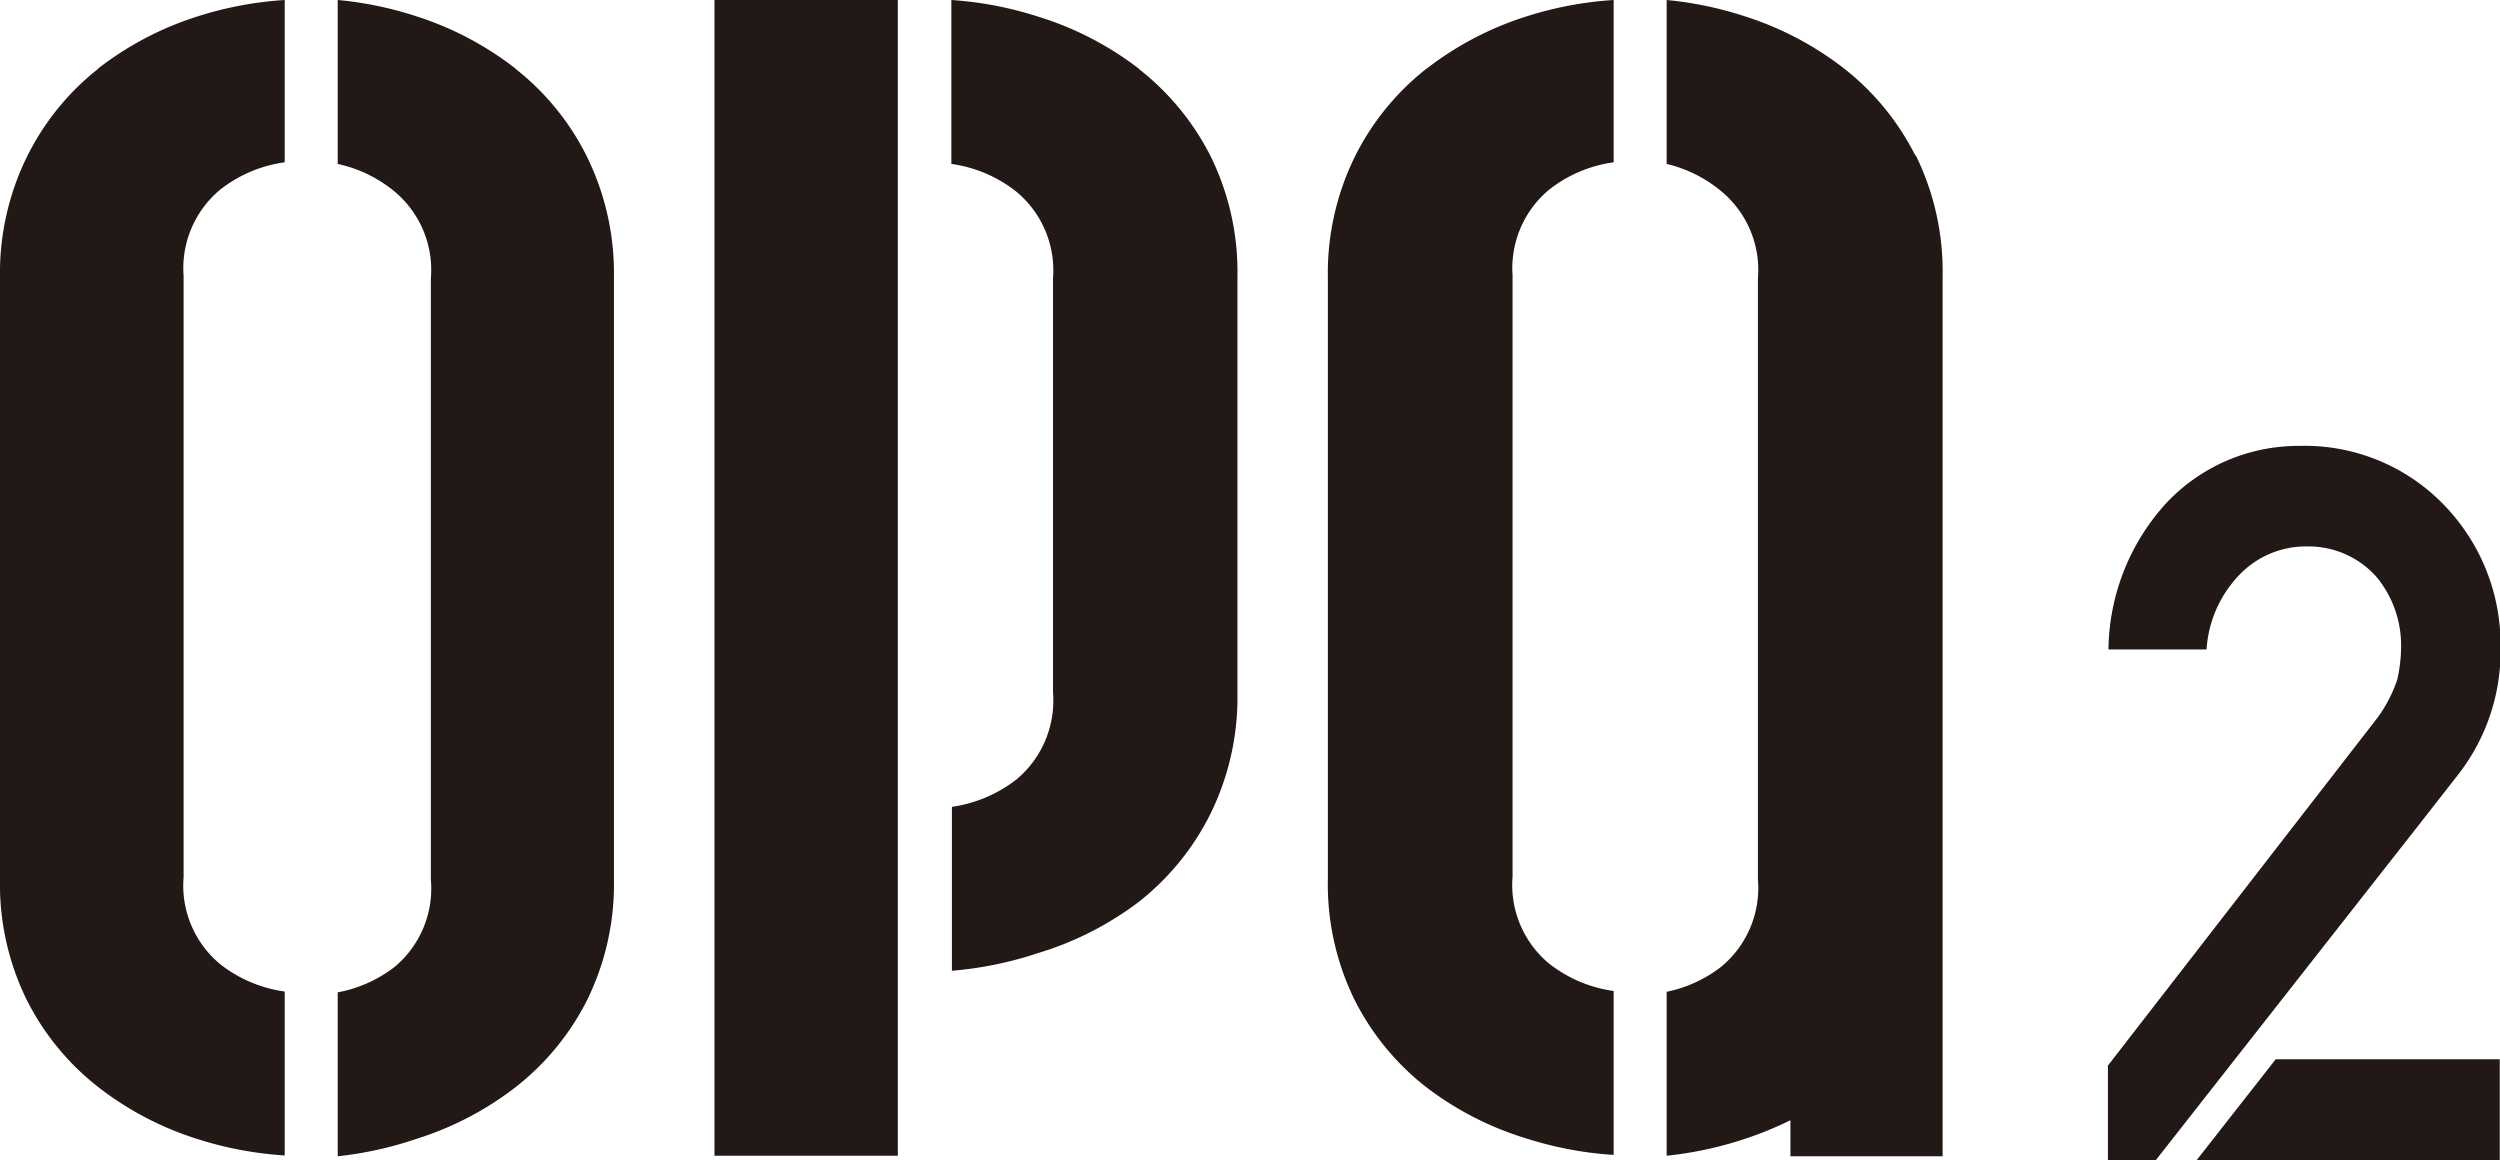
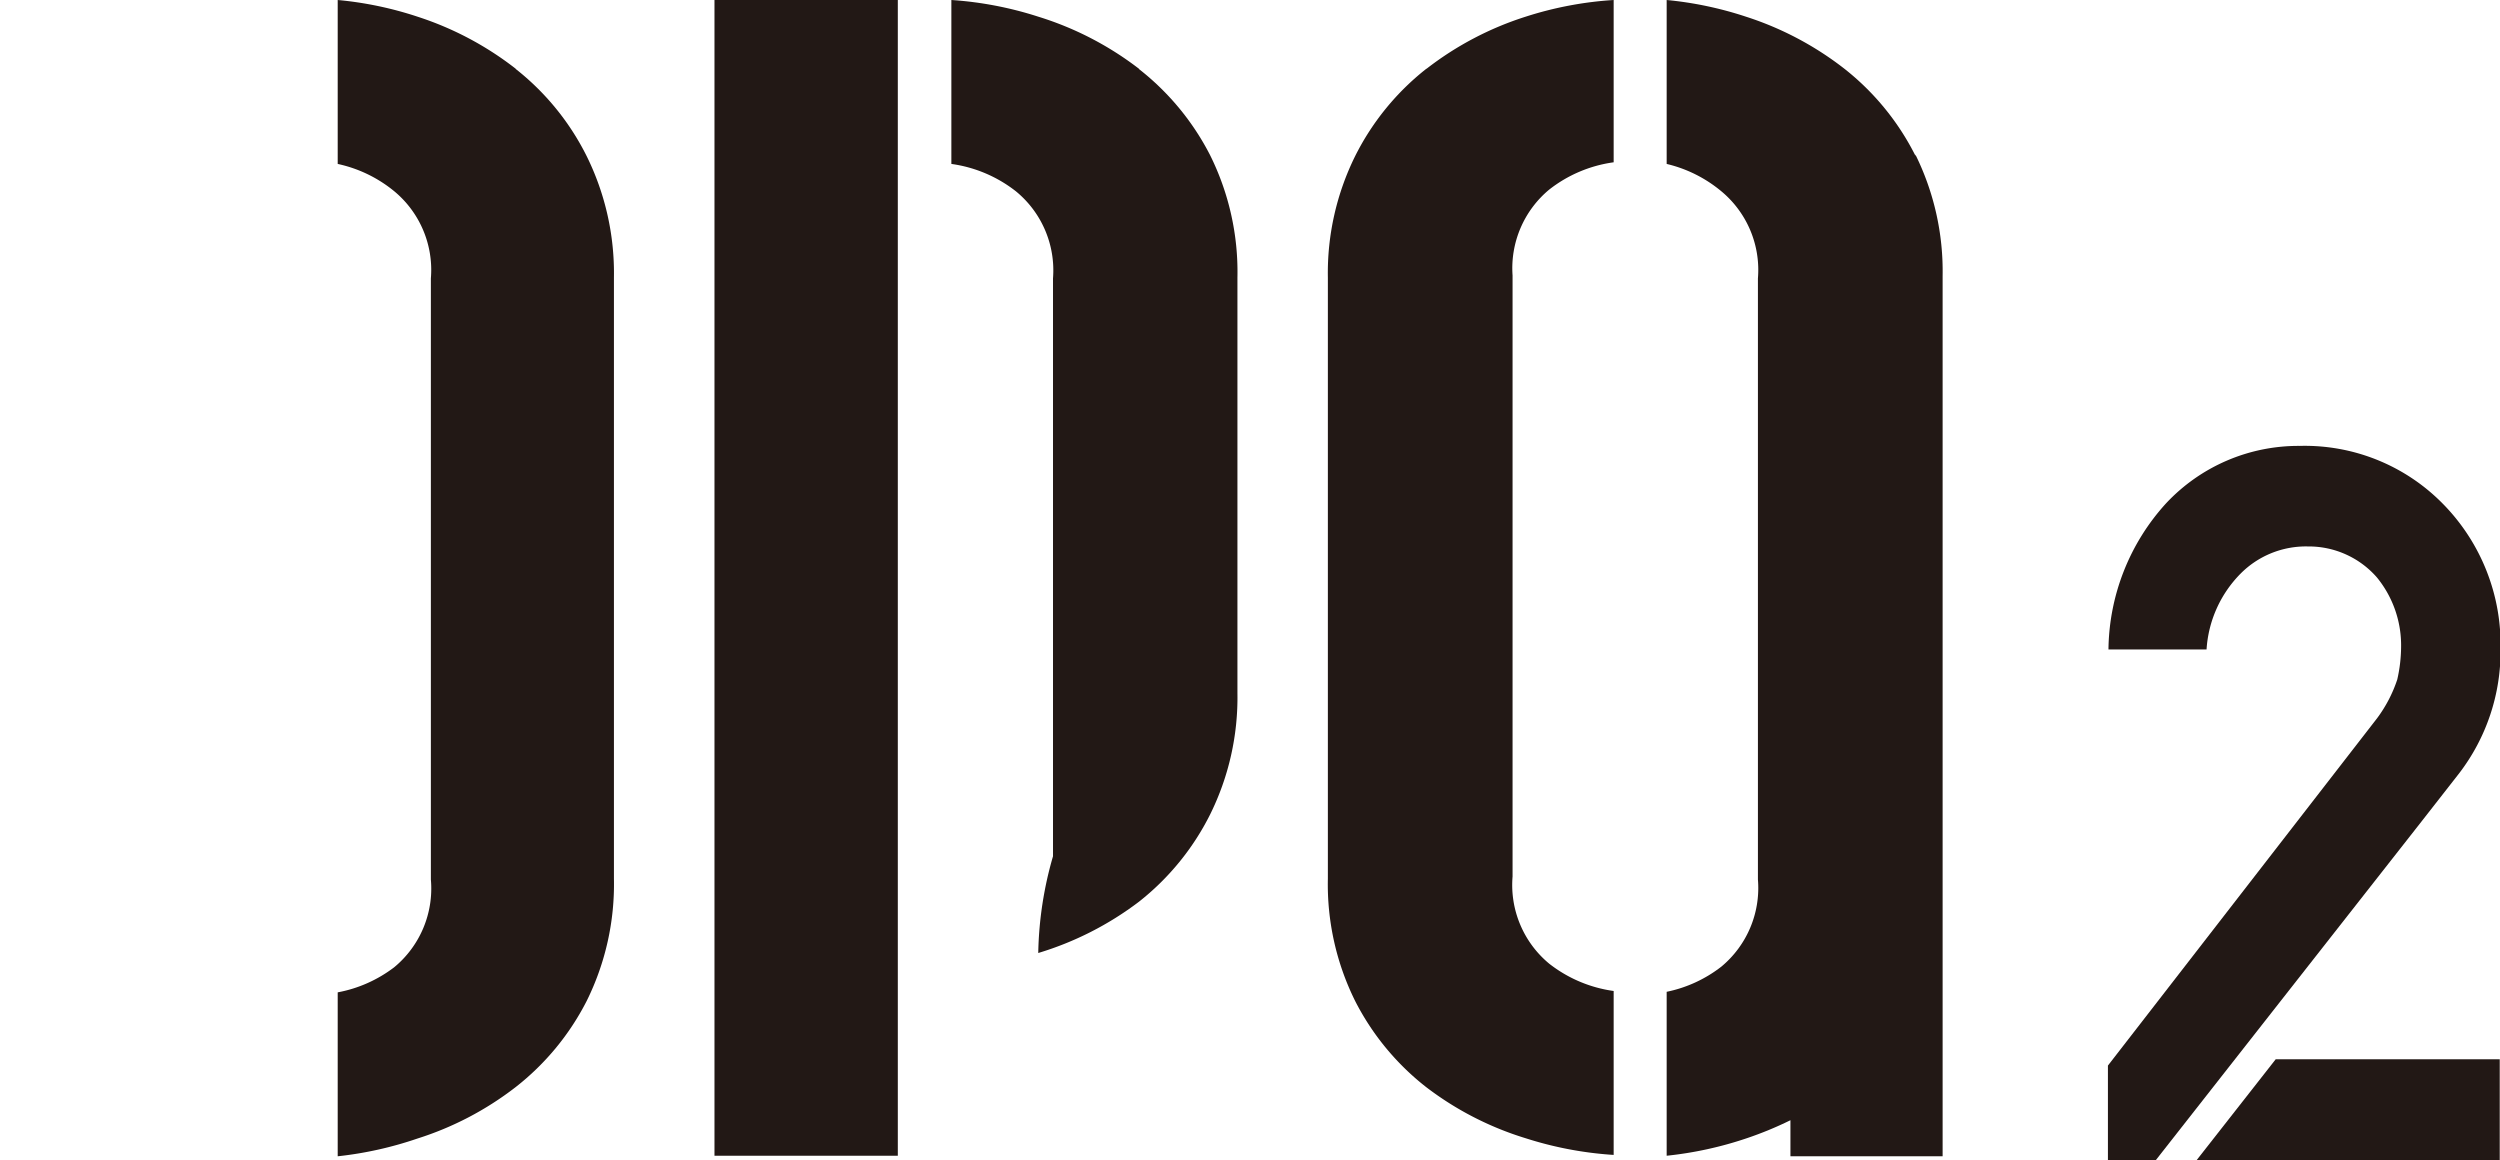
<svg xmlns="http://www.w3.org/2000/svg" viewBox="0 0 91.5 42.47">
  <defs>
    <style>.cls-1{fill:#221815;}</style>
  </defs>
  <title>アセット 1</title>
  <g id="レイヤー_2" data-name="レイヤー 2">
    <g id="レイヤー_1-2" data-name="レイヤー 1">
-       <path class="cls-1" d="M3.59,2.52A9.39,9.39,0,0,0,1,5.71a9.65,9.65,0,0,0-1,4.45v22a9.6,9.6,0,0,0,1,4.48,9.44,9.44,0,0,0,2.6,3.15A11.55,11.55,0,0,0,7.2,41.68a13.26,13.26,0,0,0,3.22.61v-6a4.92,4.92,0,0,1-2.36-1,3.74,3.74,0,0,1-1.34-3.19v-22A3.74,3.74,0,0,1,8.06,6.94a4.9,4.9,0,0,1,2.36-1V0A13.18,13.18,0,0,0,7.2.61a11.67,11.67,0,0,0-3.61,1.9" />
      <path class="cls-1" d="M18.88,2.52A11.69,11.69,0,0,0,15.28.61,13.09,13.09,0,0,0,12.36,0V6A4.88,4.88,0,0,1,14.43,7a3.74,3.74,0,0,1,1.34,3.19v22a3.74,3.74,0,0,1-1.34,3.21,4.88,4.88,0,0,1-2.07.92v6a13.45,13.45,0,0,0,2.92-.65,11.57,11.57,0,0,0,3.59-1.88,9.44,9.44,0,0,0,2.6-3.15,9.62,9.62,0,0,0,1-4.48v-22a9.67,9.67,0,0,0-1-4.45,9.39,9.39,0,0,0-2.6-3.19" />
-       <path class="cls-1" d="M41.69,2.52A11.69,11.69,0,0,0,38,.61,13.21,13.21,0,0,0,34.82,0V6a4.92,4.92,0,0,1,2.36,1,3.74,3.74,0,0,1,1.36,3.19V25.34a3.76,3.76,0,0,1-1.34,3.19,5,5,0,0,1-2.36,1v6A13.5,13.5,0,0,0,38,34.88,11.66,11.66,0,0,0,41.69,33a9.44,9.44,0,0,0,2.6-3.19,9.64,9.64,0,0,0,1-4.44V10.16a9.6,9.6,0,0,0-1-4.48,9.49,9.49,0,0,0-2.6-3.15" />
+       <path class="cls-1" d="M41.69,2.52A11.69,11.69,0,0,0,38,.61,13.21,13.21,0,0,0,34.82,0V6a4.92,4.92,0,0,1,2.36,1,3.74,3.74,0,0,1,1.36,3.19V25.34v6A13.5,13.5,0,0,0,38,34.88,11.66,11.66,0,0,0,41.69,33a9.44,9.44,0,0,0,2.6-3.19,9.64,9.64,0,0,0,1-4.44V10.16a9.6,9.6,0,0,0-1-4.48,9.49,9.49,0,0,0-2.6-3.15" />
      <path class="cls-1" d="M52.2,2.52a9.44,9.44,0,0,0-2.6,3.19,9.65,9.65,0,0,0-1,4.45v22a9.6,9.6,0,0,0,1,4.48,9.44,9.44,0,0,0,2.6,3.15,11.57,11.57,0,0,0,3.64,1.87,13.28,13.28,0,0,0,3.22.61v-6a4.92,4.92,0,0,1-2.36-1,3.74,3.74,0,0,1-1.34-3.19v-22A3.74,3.74,0,0,1,56.7,6.94a4.9,4.9,0,0,1,2.36-1V0a13.2,13.2,0,0,0-3.22.61,11.69,11.69,0,0,0-3.62,1.9" />
      <path class="cls-1" d="M70.11,5.71a9.44,9.44,0,0,0-2.6-3.19A11.67,11.67,0,0,0,63.9.61,13.24,13.24,0,0,0,61,0V6A4.88,4.88,0,0,1,63,7a3.74,3.74,0,0,1,1.34,3.19v22A3.74,3.74,0,0,1,63,35.38,4.84,4.84,0,0,1,61,36.3v6a13.5,13.5,0,0,0,2.93-.64A13.09,13.09,0,0,0,65.53,41v1.32H71.1V10.1a9.64,9.64,0,0,0-1-4.45" />
      <rect class="cls-1" x="26.15" width="6.71" height="42.3" />
      <polygon class="cls-1" points="80.39 42.47 91.49 42.47 91.49 38.77 83.29 38.77 80.39 42.47" />
      <path class="cls-1" d="M90,28.31a7.34,7.34,0,0,0,1.52-4.56,7.35,7.35,0,0,0-2.09-5.29,7.08,7.08,0,0,0-5.27-2.14,6.63,6.63,0,0,0-4.88,2.1,8.07,8.07,0,0,0-2.11,5.35h3.59A4.33,4.33,0,0,1,82,21a3.37,3.37,0,0,1,2.47-1A3.31,3.31,0,0,1,87,21.14a3.93,3.93,0,0,1,.88,2.55,5.51,5.51,0,0,1-.14,1.18A5,5,0,0,1,87,26.29L77.15,39v3.49h1.73l9.69-12.35Z" />
    </g>
  </g>
</svg>